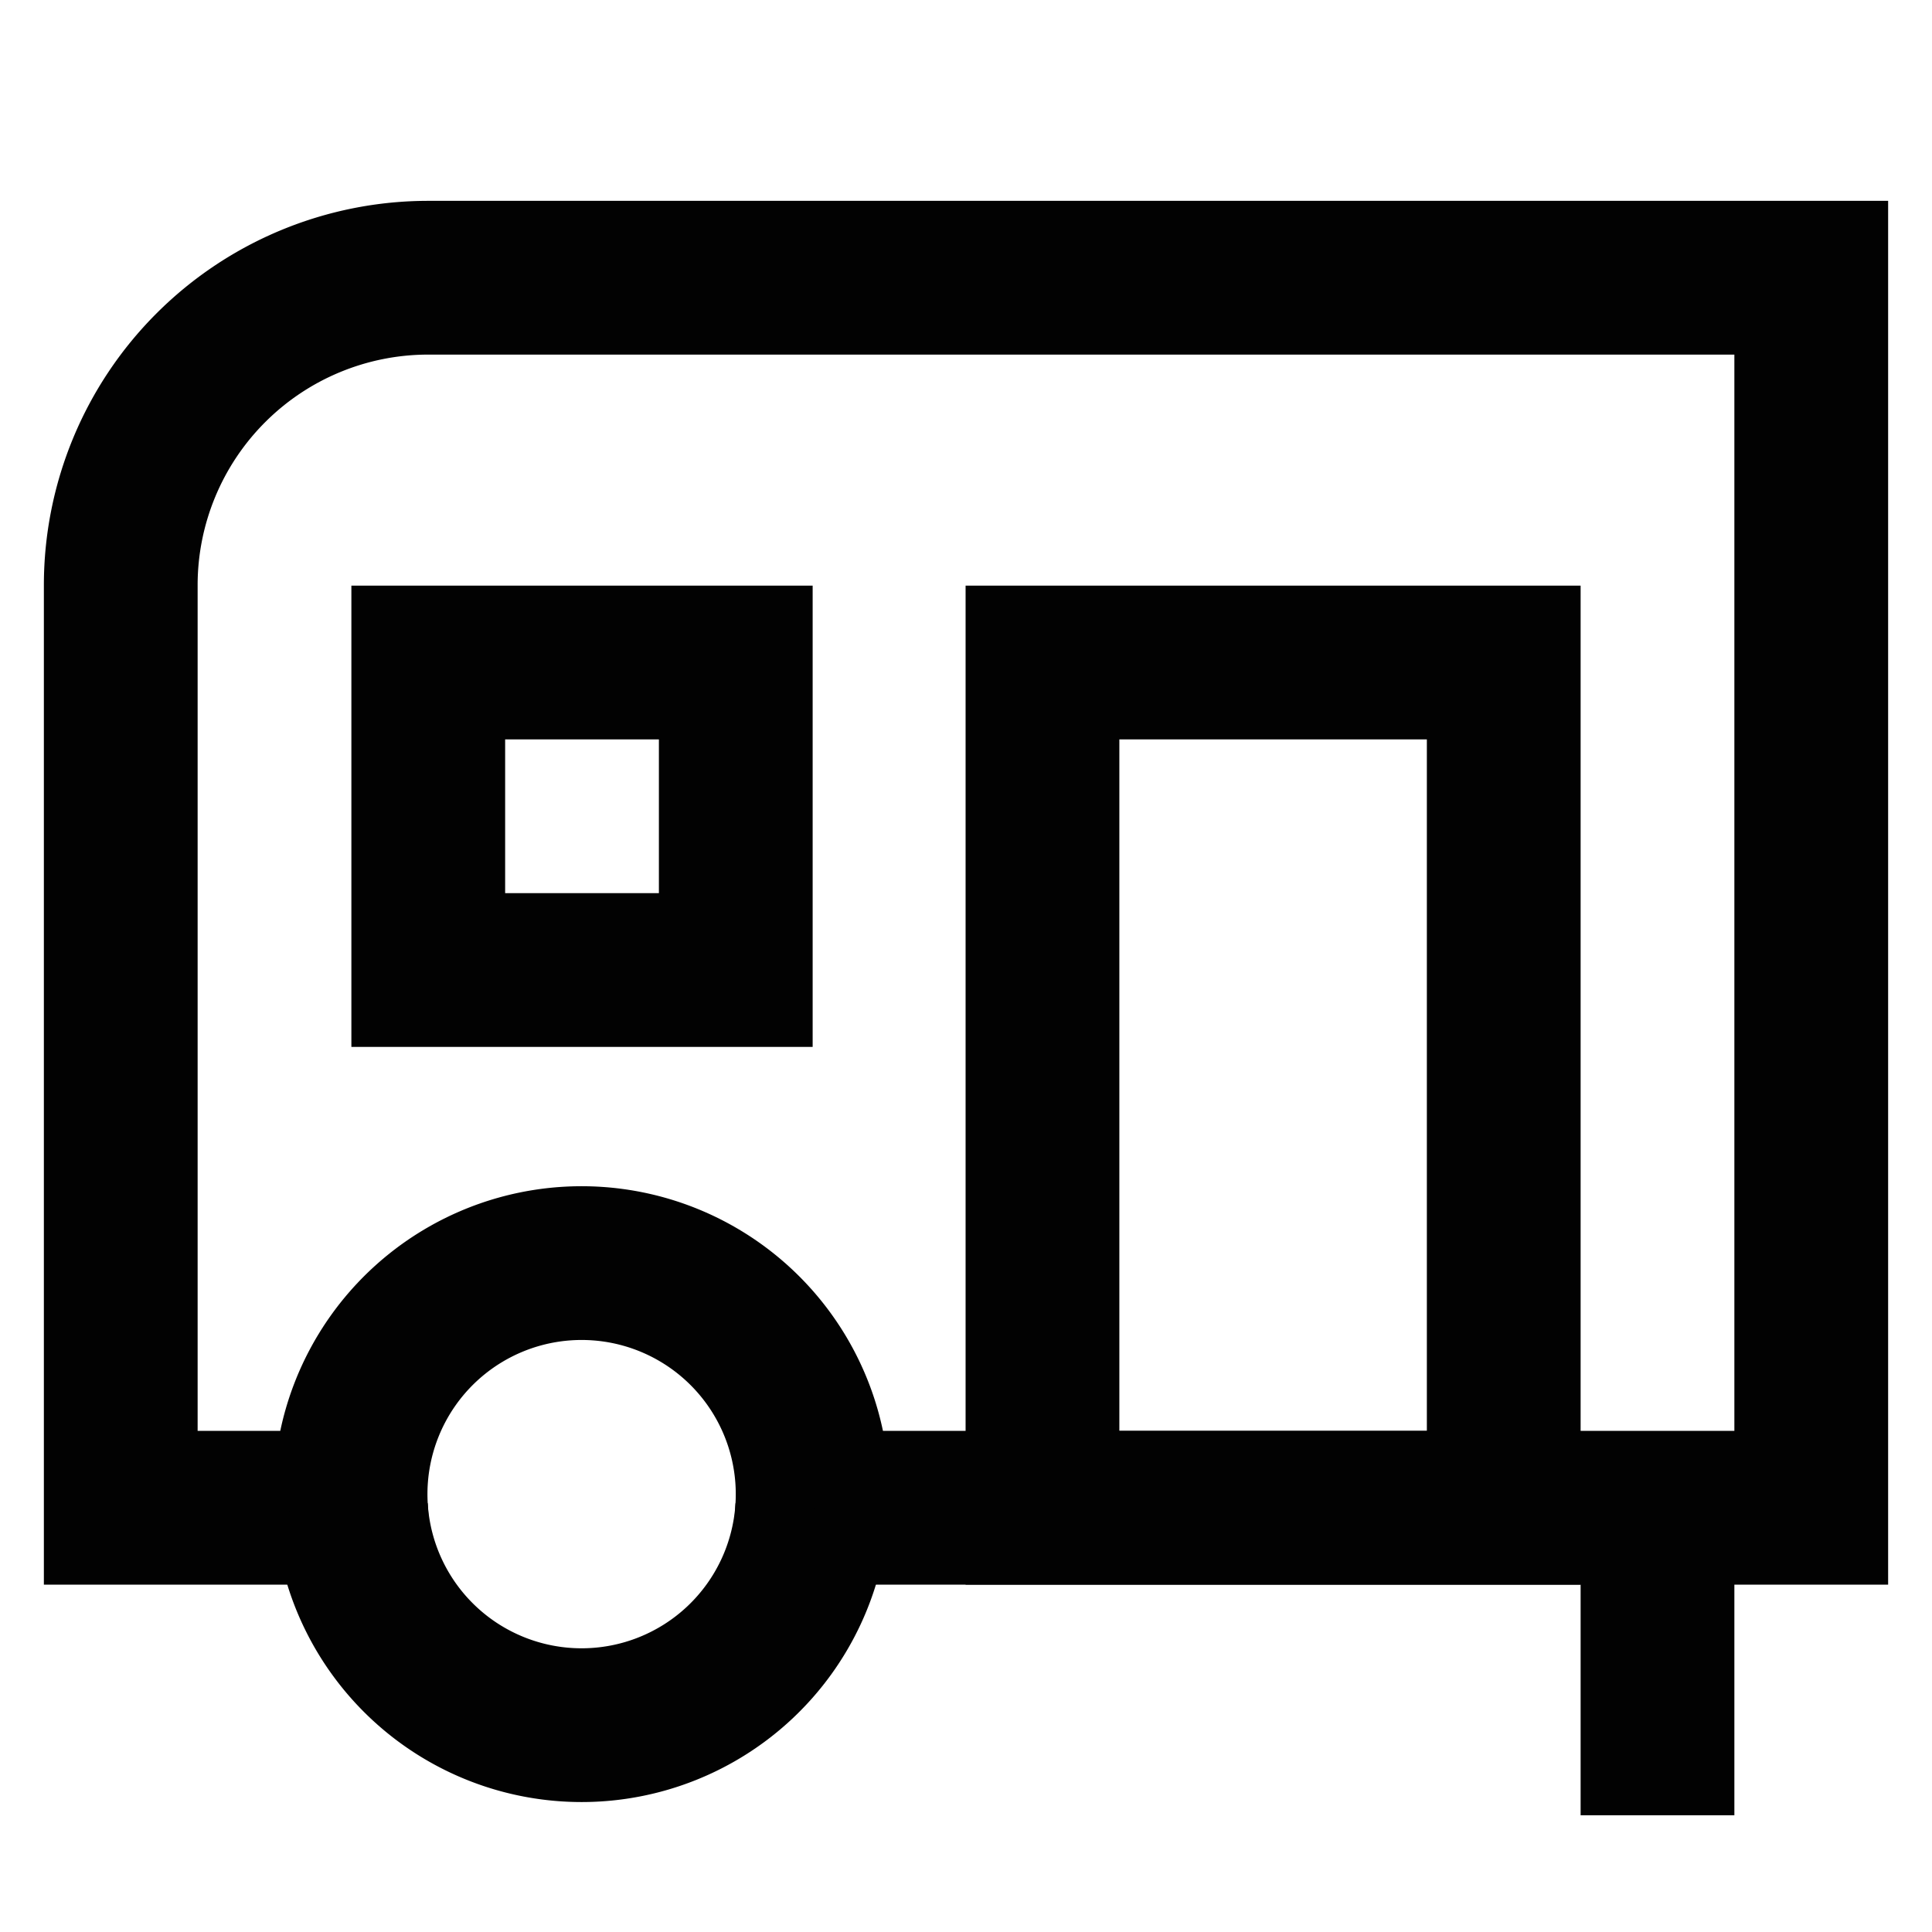
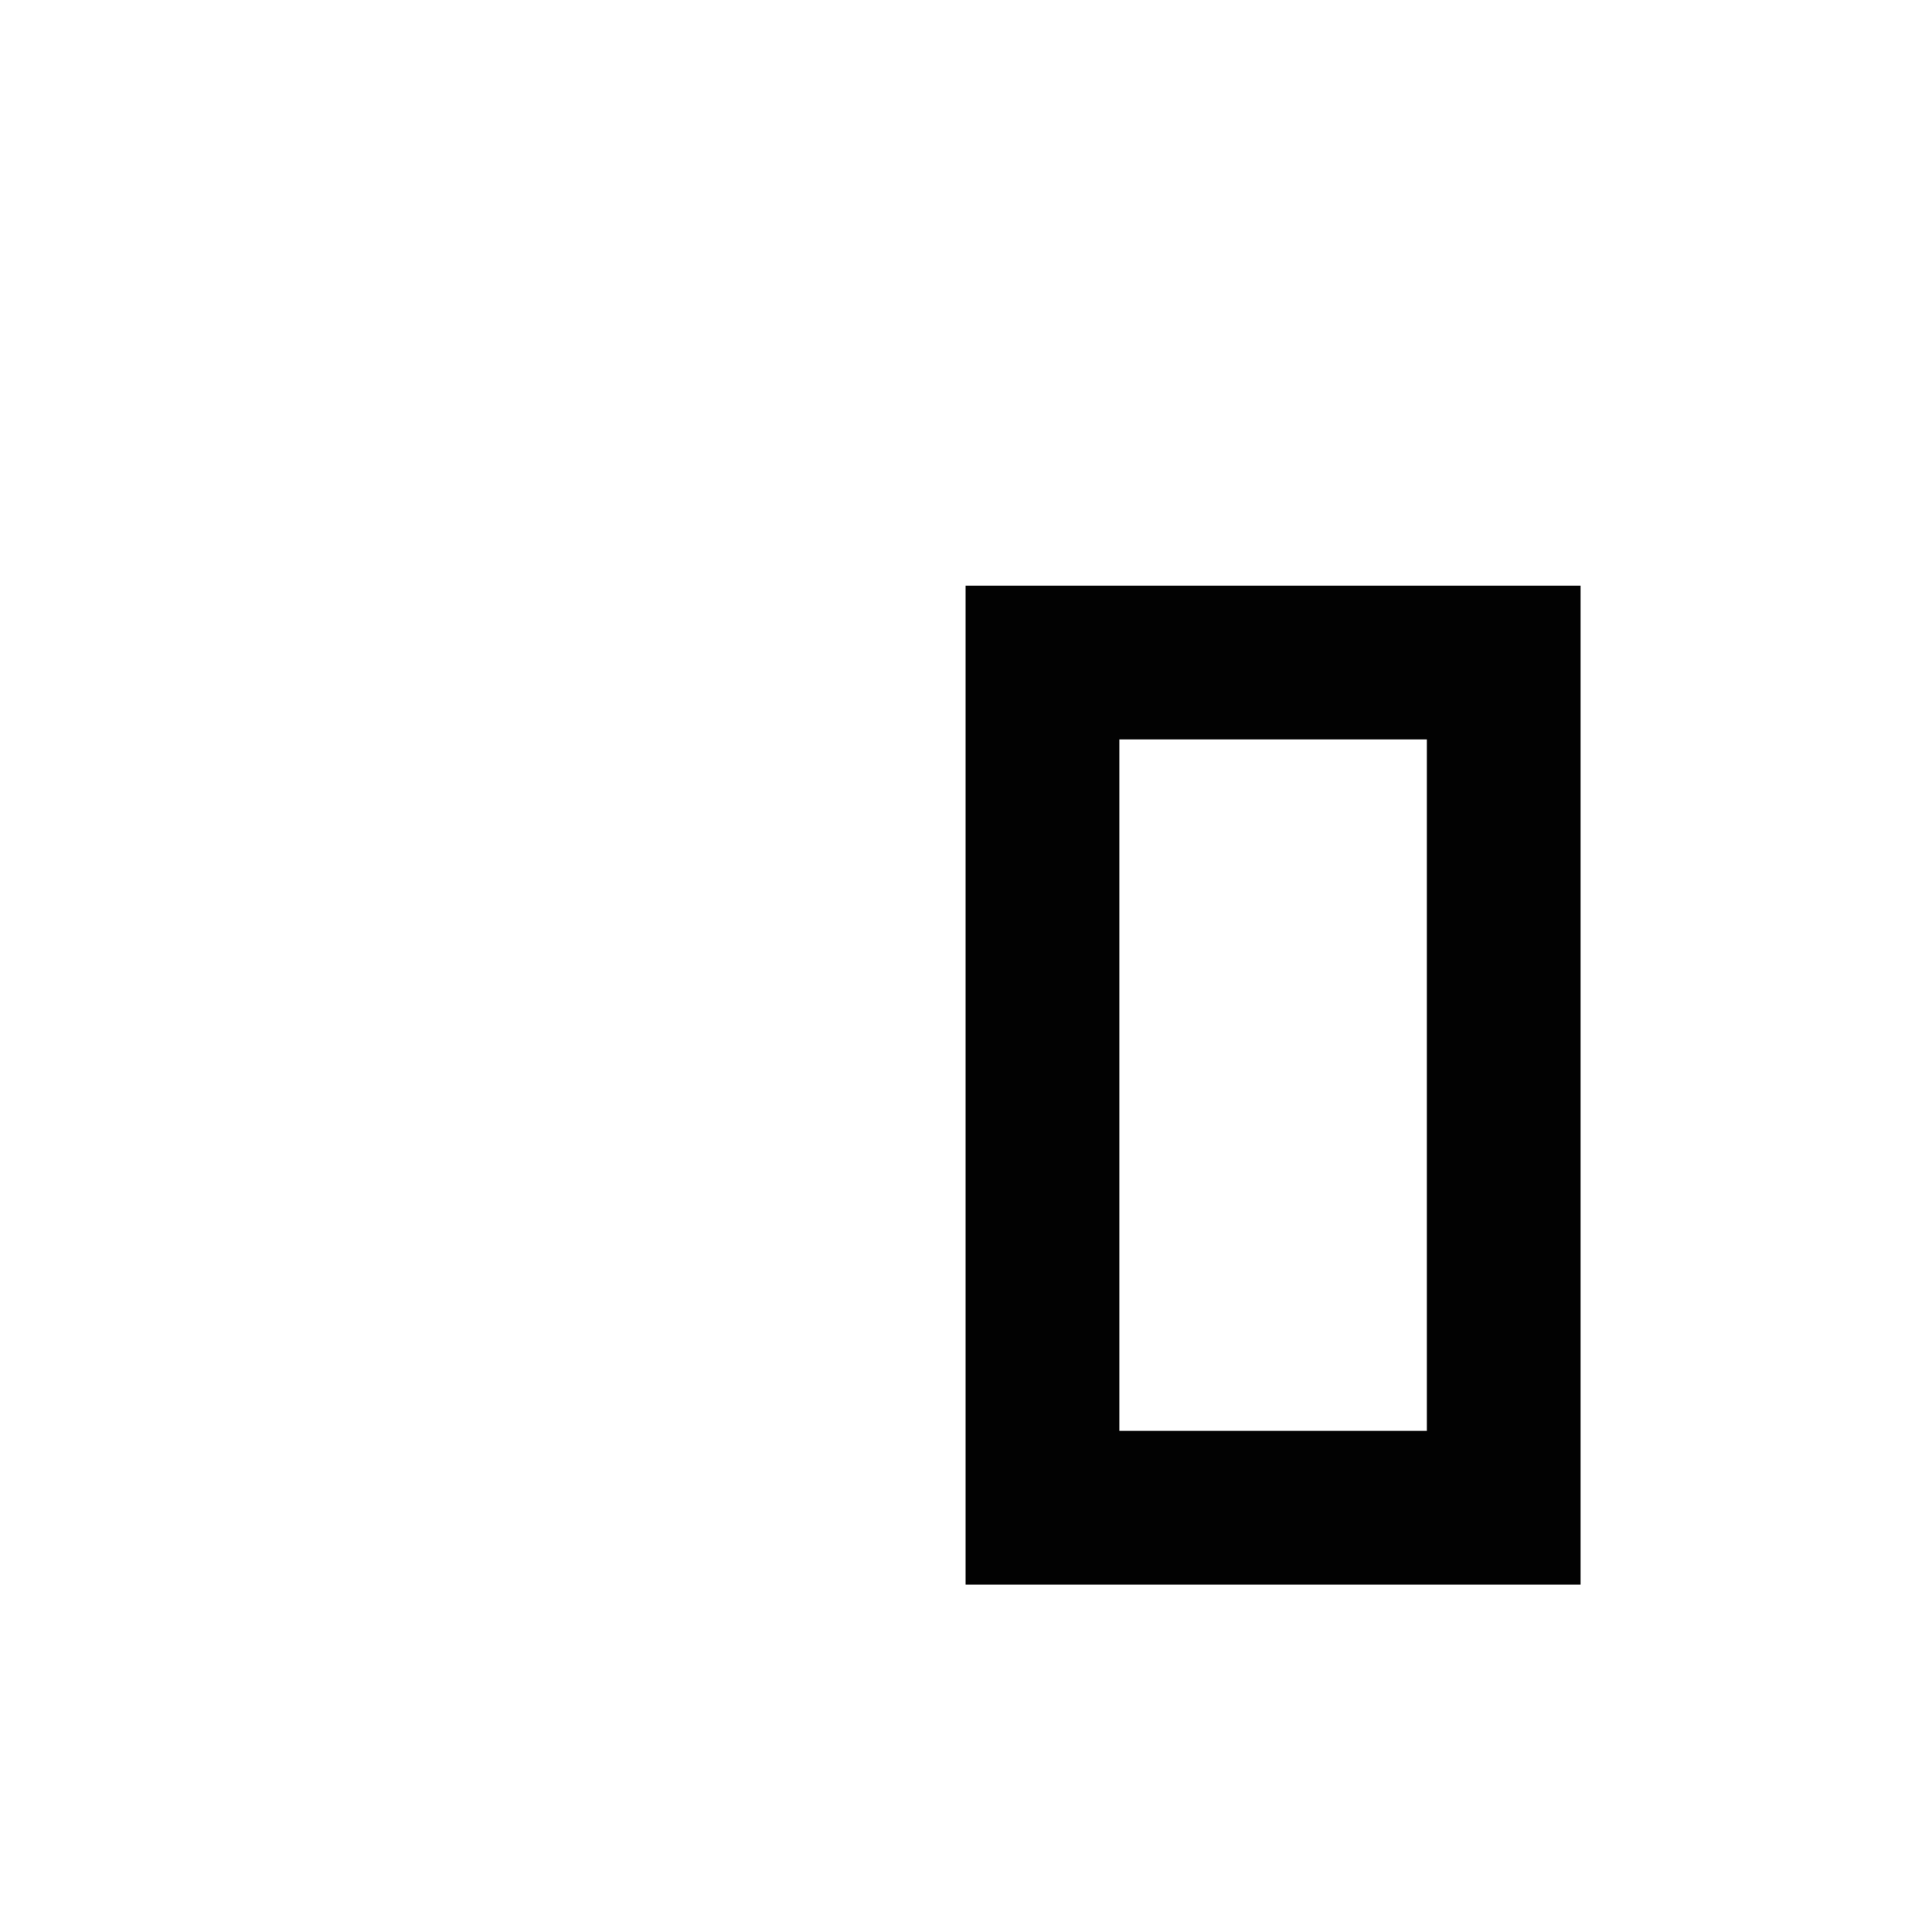
<svg xmlns="http://www.w3.org/2000/svg" width="800px" height="800px" viewBox="0 0 24 24" id="Layer_1" data-name="Layer 1">
  <defs>
    <style>.cls-1{fill:none;stroke:#020202;stroke-miterlimit:10;stroke-width:1.91px;}</style>
  </defs>
-   <path class="cls-1" d="M22.5,3.45V18.73H10.09a2.87,2.87,0,1,0-5.73,0H1.5V7.27A3.82,3.82,0,0,1,5.32,3.45Z" />
-   <path class="cls-1" d="M4.36,18.73a2.87,2.87,0,0,0,5.73,0" />
  <rect class="cls-1" x="12.95" y="8.23" width="5.73" height="10.5" />
-   <rect class="cls-1" x="5.32" y="8.23" width="3.82" height="3.82" />
-   <line class="cls-1" x1="20.59" y1="22.55" x2="20.59" y2="18.73" />
</svg>